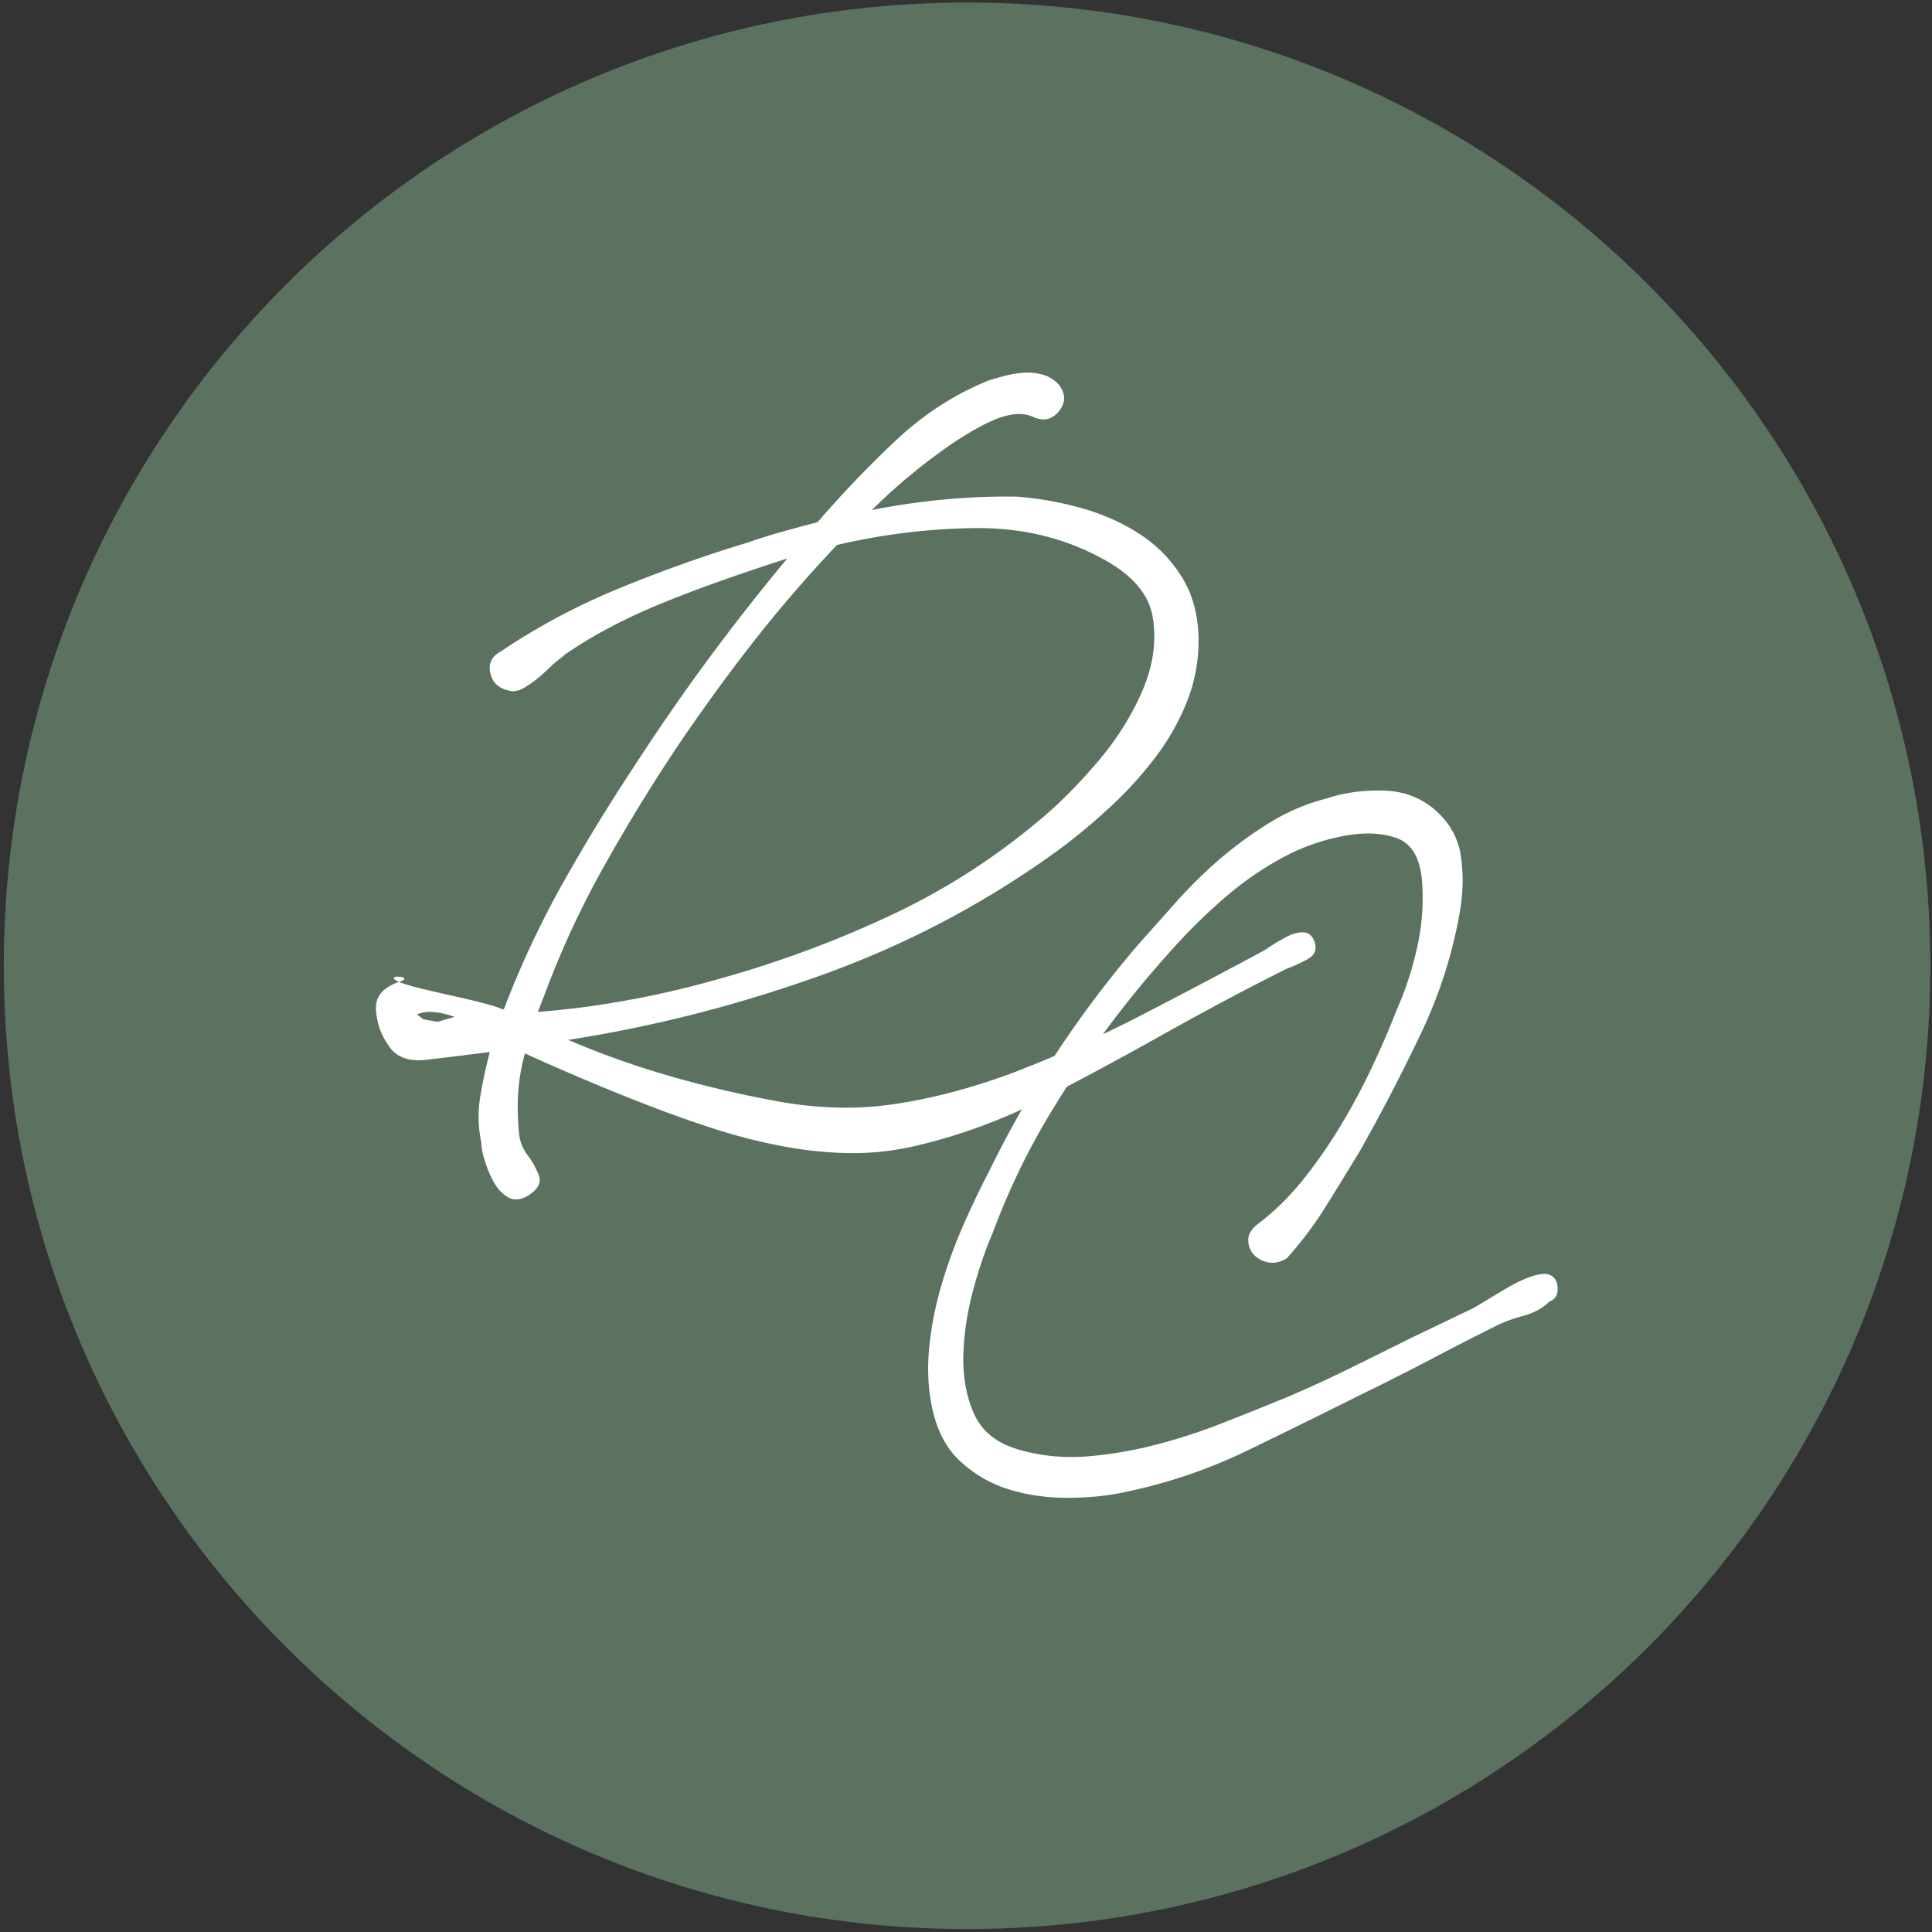
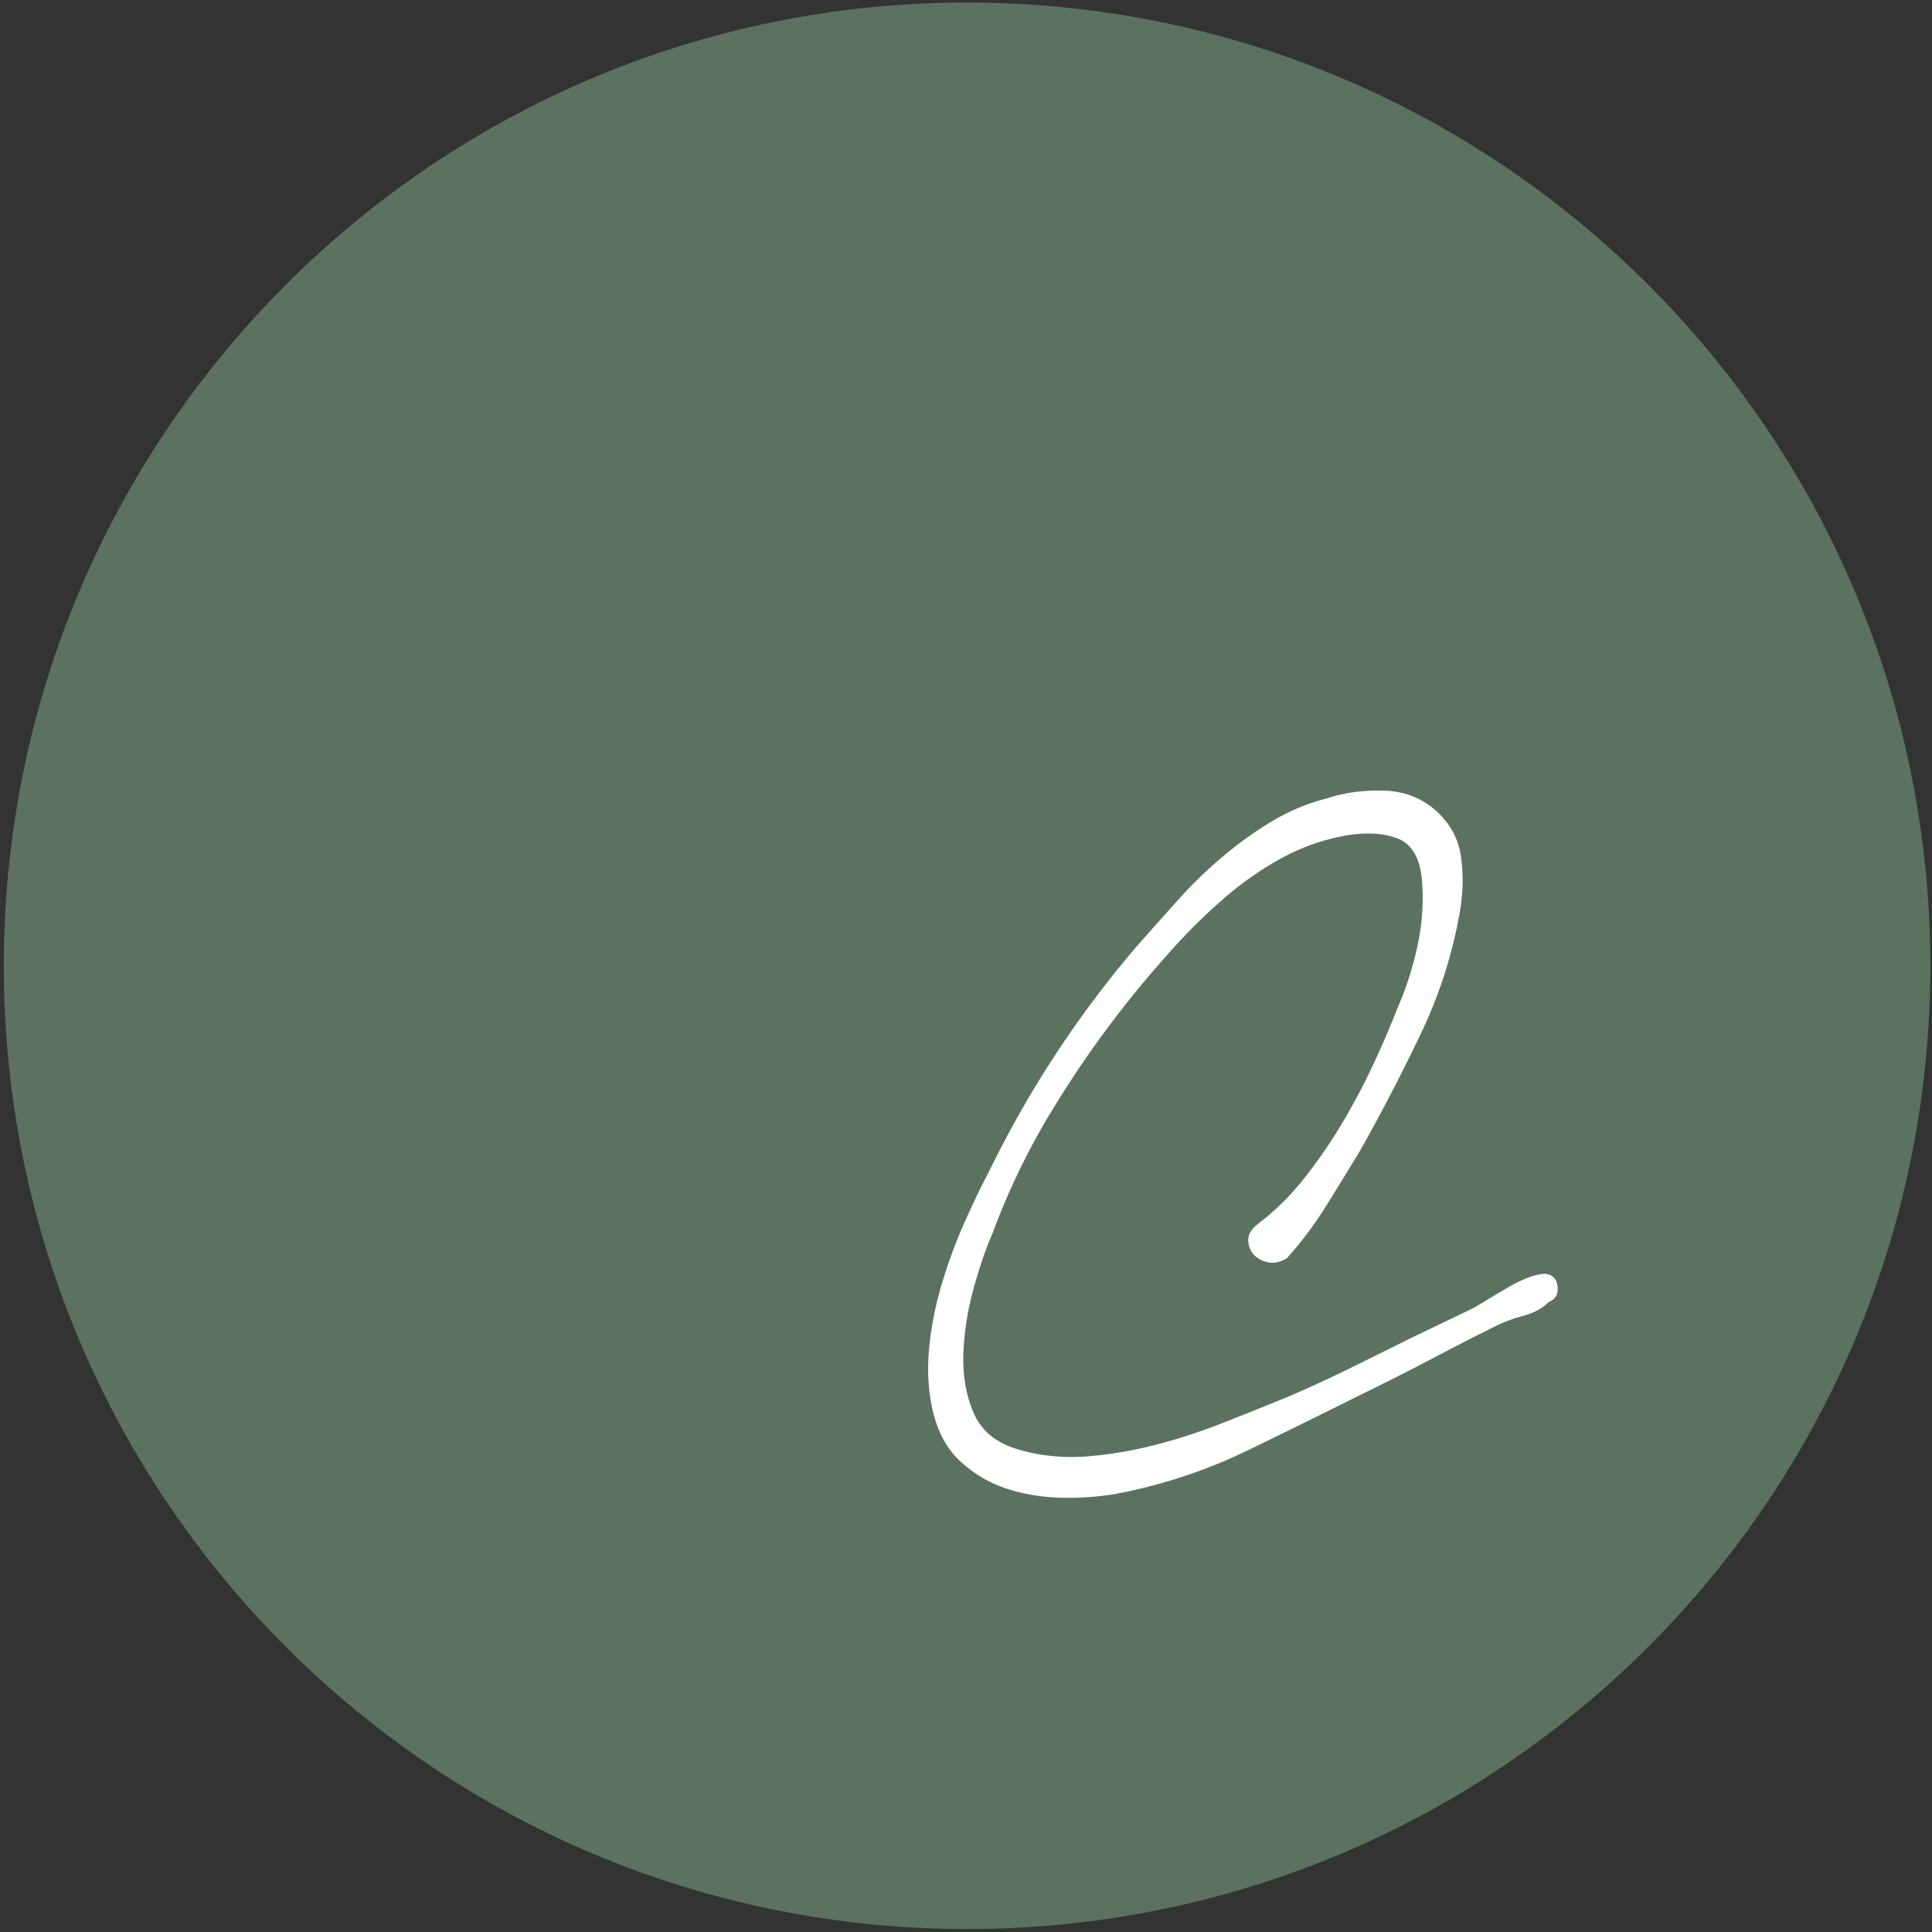
<svg xmlns="http://www.w3.org/2000/svg" data-bbox="0.985 0.655 498.58 498.58" height="500" width="500" data-type="color">
  <rect width="100%" height="100%" fill="#333333" stroke="none" />
  <g>
    <path fill="#5C7261" d="M499.565 249.945c0 137.68-111.61 249.29-249.29 249.29S.985 387.625.985 249.945 112.595.655 250.275.655s249.29 111.61 249.29 249.29z" data-color="1" />
-     <path d="m109.53 263.801-1.587-1.27c2.302-1.033 5.518-.834 9.727.635l-4.407 1.27-3.732-.635zm85.32-97.548a359.583 359.583 0 0 1 21.758-25.211 165.354 165.354 0 0 1 35.215-4.367c11.99-.199 22.909 2.302 32.715 7.503 8.139 4.17 12.744 9.37 13.777 15.484 1.032 6.154.158 12.506-2.66 19.097-2.82 6.55-6.79 12.863-11.911 18.78-5.122 5.954-9.965 10.798-14.57 14.57-12.11 10.243-25.41 18.7-39.941 25.37-14.491 6.71-29.38 12.109-44.625 16.277a239.848 239.848 0 0 1-22.551 5.162c-7.504 1.39-15.127 2.342-22.869 2.977l2.184-5.637a232.708 232.708 0 0 1 15.047-32.239c5.836-10.441 12.11-20.645 18.78-30.69 6.352-9.369 12.863-18.381 19.652-27.076m-84.685 108.03c4.605-.517 10.124-1.192 16.596-2.025a129.486 129.486 0 0 0-2.502 11.751c-.635 3.852-.516 7.782.318 11.752 0 1.27.318 2.859.953 4.844.635 1.985 1.39 3.811 2.342 5.479.953 1.667 2.144 2.898 3.613 3.772 1.469.833 3.137.714 5.003-.318 2.7-1.668 3.692-3.454 2.977-5.32a21.395 21.395 0 0 0-2.977-5.32c-1.231-1.668-1.986-3.573-2.184-5.797a73.783 73.783 0 0 1-.318-6.71c0-4.803.636-9.37 1.866-13.776 5.003 2.303 10.243 4.566 15.643 6.868a558.703 558.703 0 0 0 16.278 6.591 318.6 318.6 0 0 0 16.754 5.955 145.82 145.82 0 0 0 17.549 4.526c5.955 1.152 11.91 1.787 17.826 1.866 5.955.08 11.831-.595 17.707-2.024 11.474-2.74 22.55-6.869 33.191-12.388a1017.886 1017.886 0 0 0 31.007-16.754 1024.062 1024.062 0 0 1 15.484-8.456c5.122-2.7 10.363-5.44 15.802-8.14 1.27-.436 2.977-1.19 5.161-2.342 2.184-1.151 2.74-2.858 1.707-5.161-.635-1.27-1.548-1.866-2.819-1.866-1.27 0-2.5.318-3.771.953a52.915 52.915 0 0 0-3.613 2.025l-2.66 1.746c-10.879 5.837-21.678 11.554-32.397 17.072a331.147 331.147 0 0 1-33.35 14.849c-10.839 3.97-21.24 6.63-31.166 7.98-9.926 1.35-20.526.874-31.762-1.43a278.485 278.485 0 0 1-26.005-6.272 222.412 222.412 0 0 1-25.37-9.092c22.75-3.533 45.023-9.29 66.859-17.23 21.796-7.941 42.124-18.78 60.903-32.556 4.169-3.137 8.337-6.63 12.506-10.482 4.169-3.85 7.98-8.02 11.434-12.506a62.28 62.28 0 0 0 8.298-14.412 42.696 42.696 0 0 0 3.137-16.119c0-6.273-1.43-11.712-4.209-16.278-2.819-4.605-6.471-8.337-10.958-11.275-4.486-2.938-9.528-5.162-15.047-6.75-5.558-1.548-11.116-2.54-16.754-2.977-12.308-.199-24.854.953-37.558 3.454 6.233-6.233 13.34-12.11 21.28-17.549a113.1 113.1 0 0 1 4.526-2.818 59.493 59.493 0 0 1 5.479-2.82c1.866-.833 3.692-1.35 5.479-1.587 1.786-.199 3.414 0 4.844.635 2.7 1.27 4.962.794 6.749-1.39 1.786-2.183 1.826-4.407.159-6.71a8.568 8.568 0 0 0-3.891-2.66c-1.549-.516-3.256-.714-5.003-.635a24.55 24.55 0 0 0-5.16.794c-1.668.437-3.137.834-4.368 1.27-8.774 3.534-16.754 8.735-23.94 15.485-7.187 6.789-13.936 13.816-20.209 21.121a984.59 984.59 0 0 0-9.25 2.502 137.229 137.229 0 0 0-8.934 2.818c-11.076 3.335-22.074 7.266-33.032 11.752-10.958 4.487-21.24 9.965-30.848 16.437-2.303 1.27-3.177 3.097-2.66 5.479.516 2.422 2.024 3.93 4.526 4.526 1.23.437 2.54.278 3.93-.477 1.35-.754 2.7-1.667 4.05-2.818a65.031 65.031 0 0 0 3.772-3.454l3.295-2.66c6.67-4.606 14.372-8.695 23.027-12.348 8.655-3.653 20.09-7.782 34.263-12.347a573.75 573.75 0 0 0-20.963 26.759 563.127 563.127 0 0 0-19.096 27.712 485.311 485.311 0 0 0-18.303 30.055 243.154 243.154 0 0 0-14.888 31.92l-.318.318c-3.772-2.065-22.233-5.122-26.918-7.186-4.725-2.105 4.804-1.47 0 0-4.209 1.469-6.154 3.85-5.956 7.186.199 3.335 1.231 6.392 3.137 9.092 1.866 3.096 5.122 4.407 9.727 3.89" fill="#FFFFFF" data-color="2" />
    <path d="M323.05 320.893c0 1.469.475 2.74 1.389 3.771.952 1.033 2.183 1.708 3.771 2.025 1.549.318 3.177-.04 4.844-1.072 3.732-4.168 7.107-8.615 10.005-13.3 2.938-4.685 5.836-9.449 8.774-14.253 5.44-9.608 10.64-19.613 15.643-30.055 5.042-10.441 8.456-21.16 10.362-32.238.794-4.605.913-9.21.278-13.935s-2.819-8.735-6.55-12.07c-3.773-3.335-8.299-5.042-13.619-5.16-5.32-.12-10.163.555-14.57 2.024a52.689 52.689 0 0 0-14.253 5.955c-4.487 2.7-8.775 5.797-12.864 9.25-4.05 3.415-7.861 7.147-11.434 11.117-3.534 3.97-6.988 7.822-10.323 11.594-15.245 17.746-28.109 37.28-38.51 58.56-2.304 4.367-4.527 9.092-6.75 14.094a133.491 133.491 0 0 0-5.638 15.524c-1.548 5.32-2.62 10.68-3.136 16.12-.517 5.438-.278 10.64.794 15.642 1.27 5.836 3.692 10.441 7.344 13.776 3.653 3.335 7.822 5.757 12.507 7.187 4.685 1.469 9.766 2.183 15.166 2.183 5.44 0 10.56-.516 15.365-1.588 10.838-2.303 21.24-5.836 31.166-10.64a2526.82 2526.82 0 0 0 29.26-14.412 668.677 668.677 0 0 0 17.708-8.933c5.756-3.017 11.513-5.995 17.35-8.893 2.064-1.033 4.486-1.946 7.225-2.66 2.7-.755 4.884-1.946 6.551-3.613 1.668-.635 2.382-1.906 2.184-3.93-.199-1.986-1.27-3.058-3.137-3.296-1.23 0-2.7.318-4.407.953-1.667.635-3.374 1.469-5.161 2.501-1.787 1.032-3.454 2.065-5.003 2.978-1.548.953-2.858 1.707-3.89 2.342l-16.278 7.821c-5.44 2.7-10.8 5.36-16.12 7.98a325.652 325.652 0 0 1-16.118 7.385 1149.36 1149.36 0 0 1-16.318 6.551 150.547 150.547 0 0 1-17.826 5.797c-6.075 1.548-12.03 2.54-18.025 2.977-5.955.397-11.752-.198-17.39-1.866-5.637-1.667-9.449-4.804-11.434-9.41-1.985-4.605-2.858-9.726-2.66-15.364.199-5.638 1.112-11.275 2.66-16.913 1.549-5.638 3.176-10.323 4.844-14.094 4.169-11.276 9.33-21.956 15.523-32.08a271.383 271.383 0 0 1 20.526-29.26c3.335-4.169 7.067-8.496 11.117-12.983a144.877 144.877 0 0 1 12.983-12.665 83.572 83.572 0 0 1 14.57-10.164 54.125 54.125 0 0 1 16.12-5.796c5.439-1.032 10.084-.834 13.935.595 3.851 1.47 5.995 5.241 6.432 11.276.397 5.638 0 11.275-1.27 16.913a84.884 84.884 0 0 1-5.32 16.278 227.886 227.886 0 0 1-6.433 14.888 170.047 170.047 0 0 1-8.139 15.166 129.076 129.076 0 0 1-9.846 14.095c-3.573 4.407-7.424 8.139-11.593 11.275-1.548 1.23-2.382 2.58-2.382 4.05" fill="#FFFFFF" data-color="2" />
  </g>
</svg>